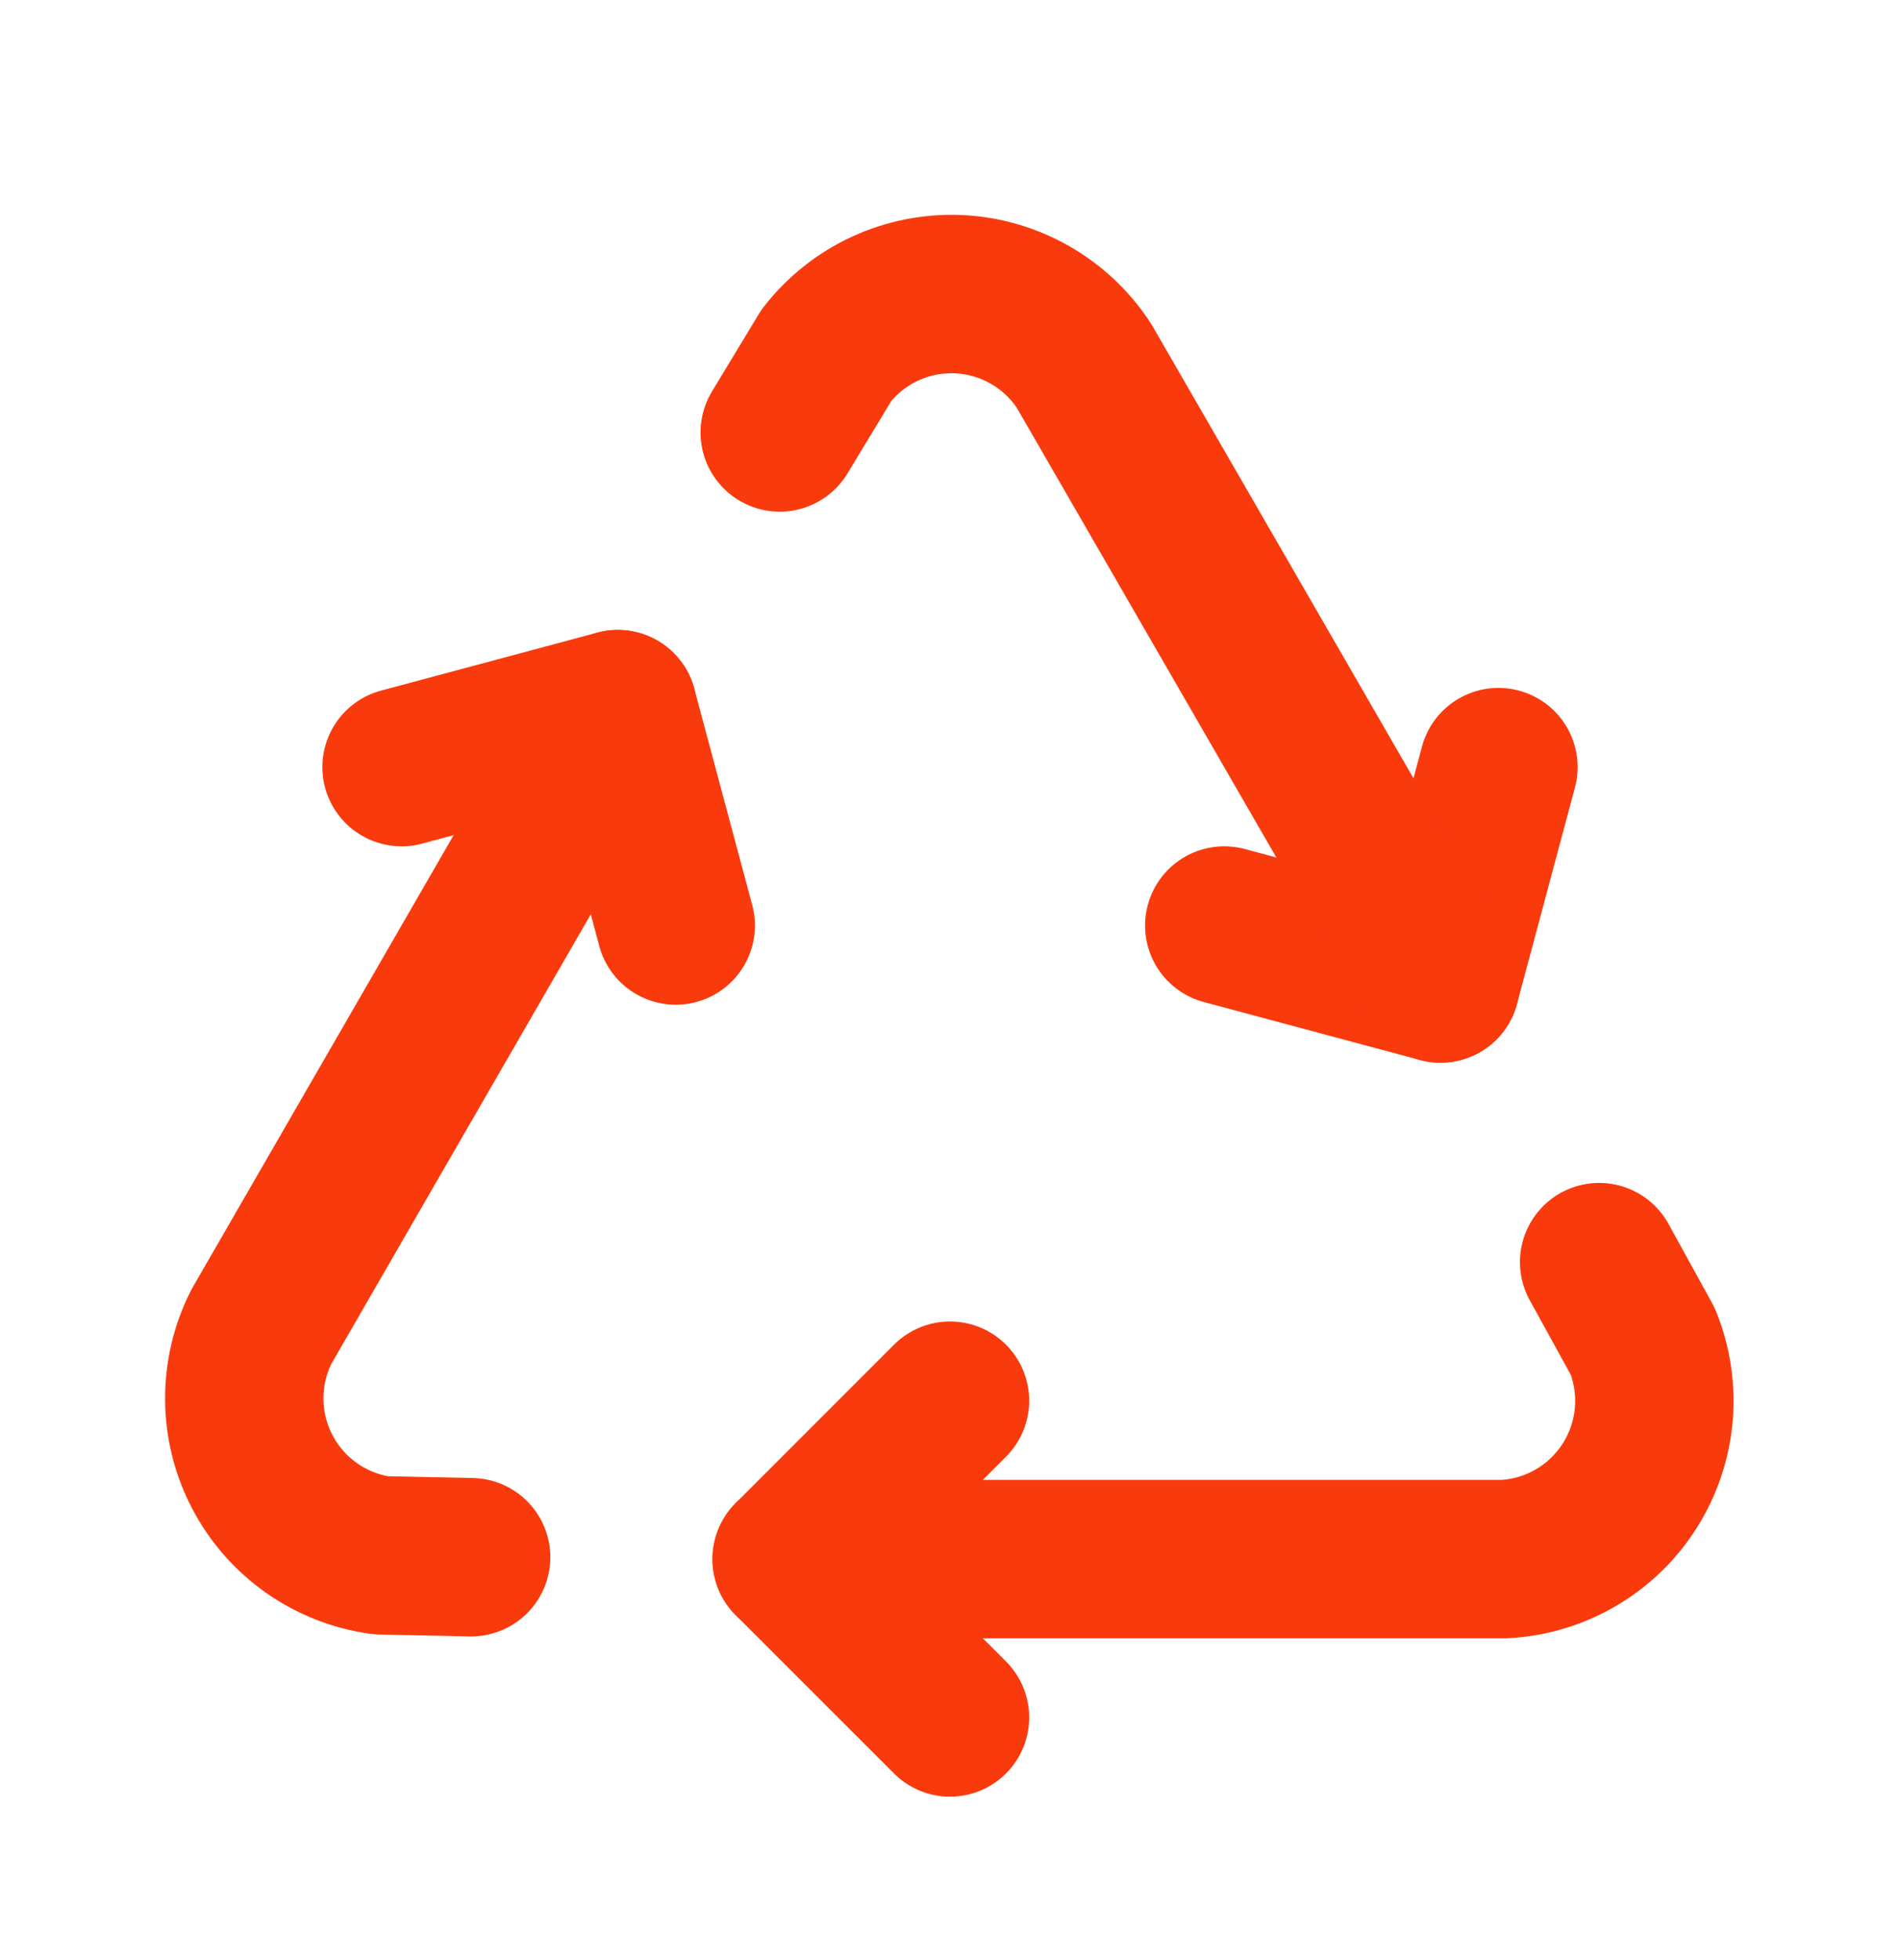
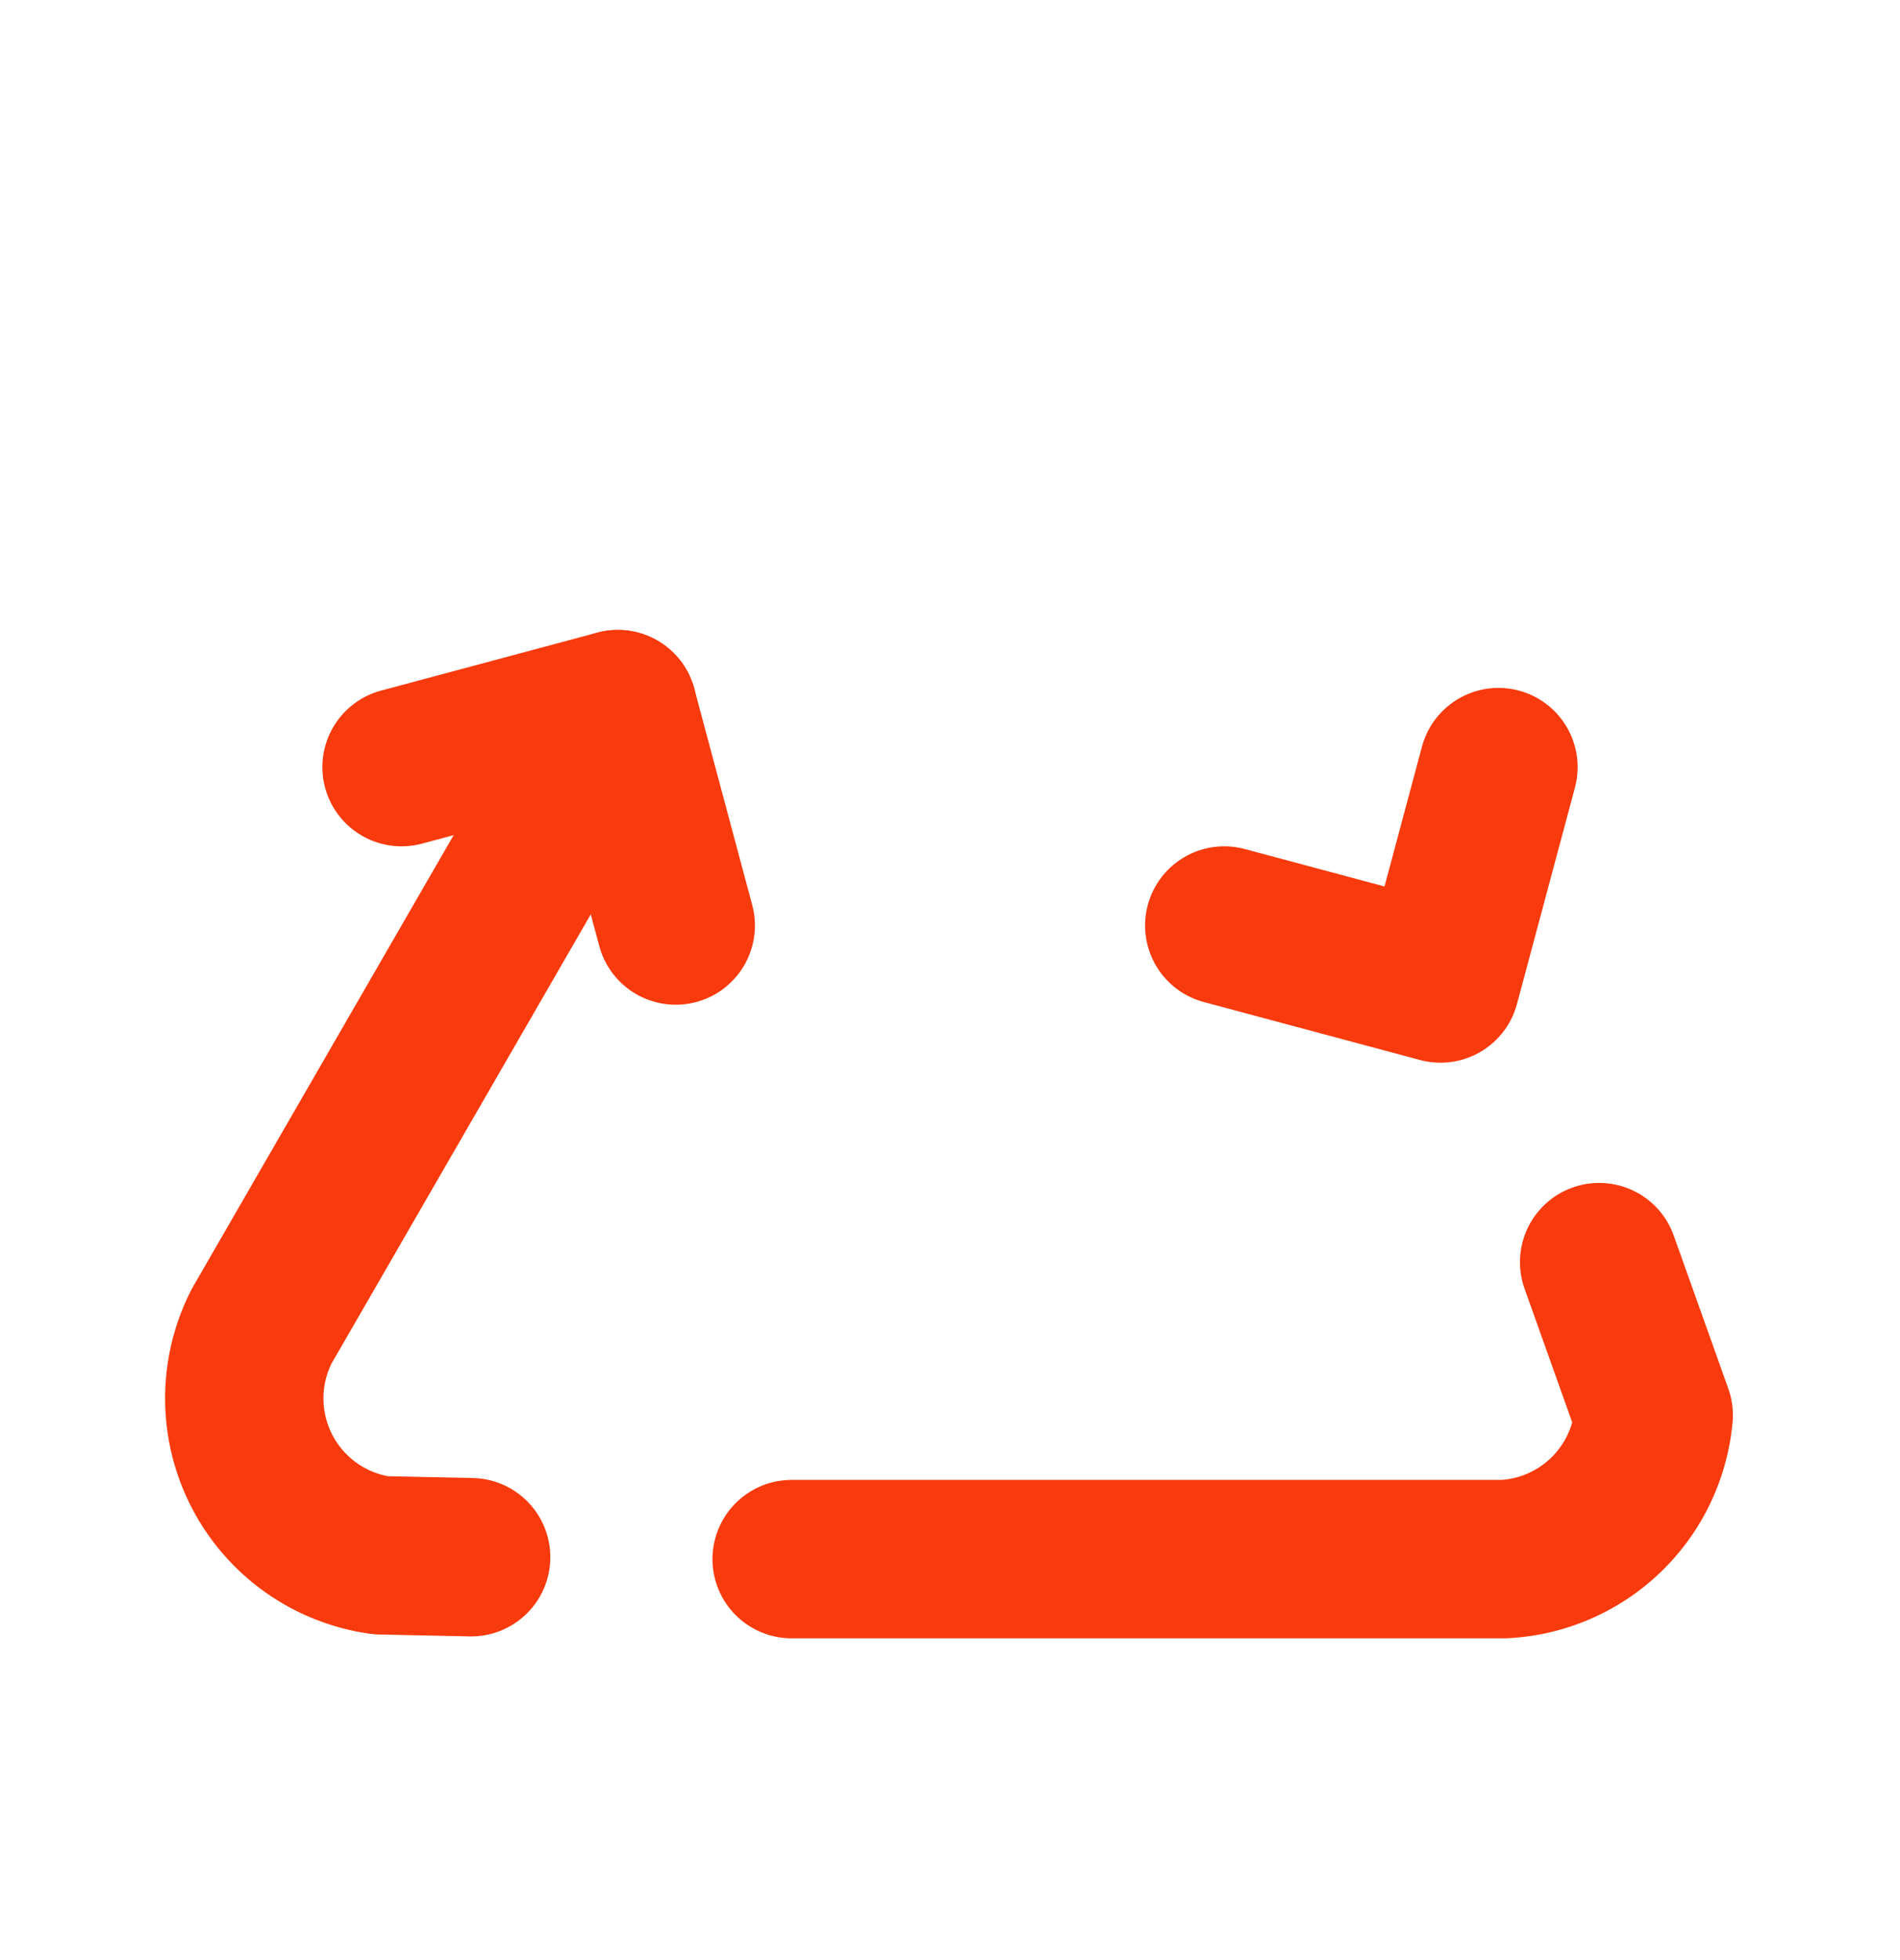
<svg xmlns="http://www.w3.org/2000/svg" fill="none" viewBox="0 0 32 33" height="33" width="32">
-   <path stroke-linejoin="round" stroke-linecap="round" stroke-width="2.667" stroke="#F93A0D" d="M16 23.582L13.333 26.249L16 28.915" />
-   <path stroke-linejoin="round" stroke-linecap="round" stroke-width="2.667" stroke="#F93A0D" d="M13.333 26.249H25.333C25.758 26.227 26.172 26.104 26.539 25.889C26.907 25.675 27.217 25.376 27.446 25.017C27.674 24.658 27.813 24.25 27.852 23.826C27.89 23.403 27.827 22.976 27.667 22.582L26.933 21.249M11.381 15.582L10.405 11.939L6.763 12.915" />
+   <path stroke-linejoin="round" stroke-linecap="round" stroke-width="2.667" stroke="#F93A0D" d="M13.333 26.249H25.333C25.758 26.227 26.172 26.104 26.539 25.889C26.907 25.675 27.217 25.376 27.446 25.017C27.674 24.658 27.813 24.25 27.852 23.826L26.933 21.249M11.381 15.582L10.405 11.939L6.763 12.915" />
  <path stroke-linejoin="round" stroke-linecap="round" stroke-width="2.667" stroke="#F93A0D" d="M10.405 11.939L4.405 22.331C4.212 22.71 4.112 23.13 4.114 23.555C4.116 23.98 4.219 24.399 4.416 24.776C4.612 25.153 4.896 25.477 5.244 25.723C5.591 25.968 5.992 26.126 6.413 26.185L7.935 26.217M20.619 15.582L24.261 16.558L25.237 12.915" />
-   <path stroke-linejoin="round" stroke-linecap="round" stroke-width="2.667" stroke="#F93A0D" d="M24.261 16.558L18.261 6.166C18.03 5.809 17.716 5.513 17.347 5.302C16.978 5.091 16.564 4.971 16.139 4.953C15.714 4.935 15.291 5.018 14.905 5.197C14.519 5.375 14.181 5.644 13.92 5.979L13.132 7.281" />
</svg>